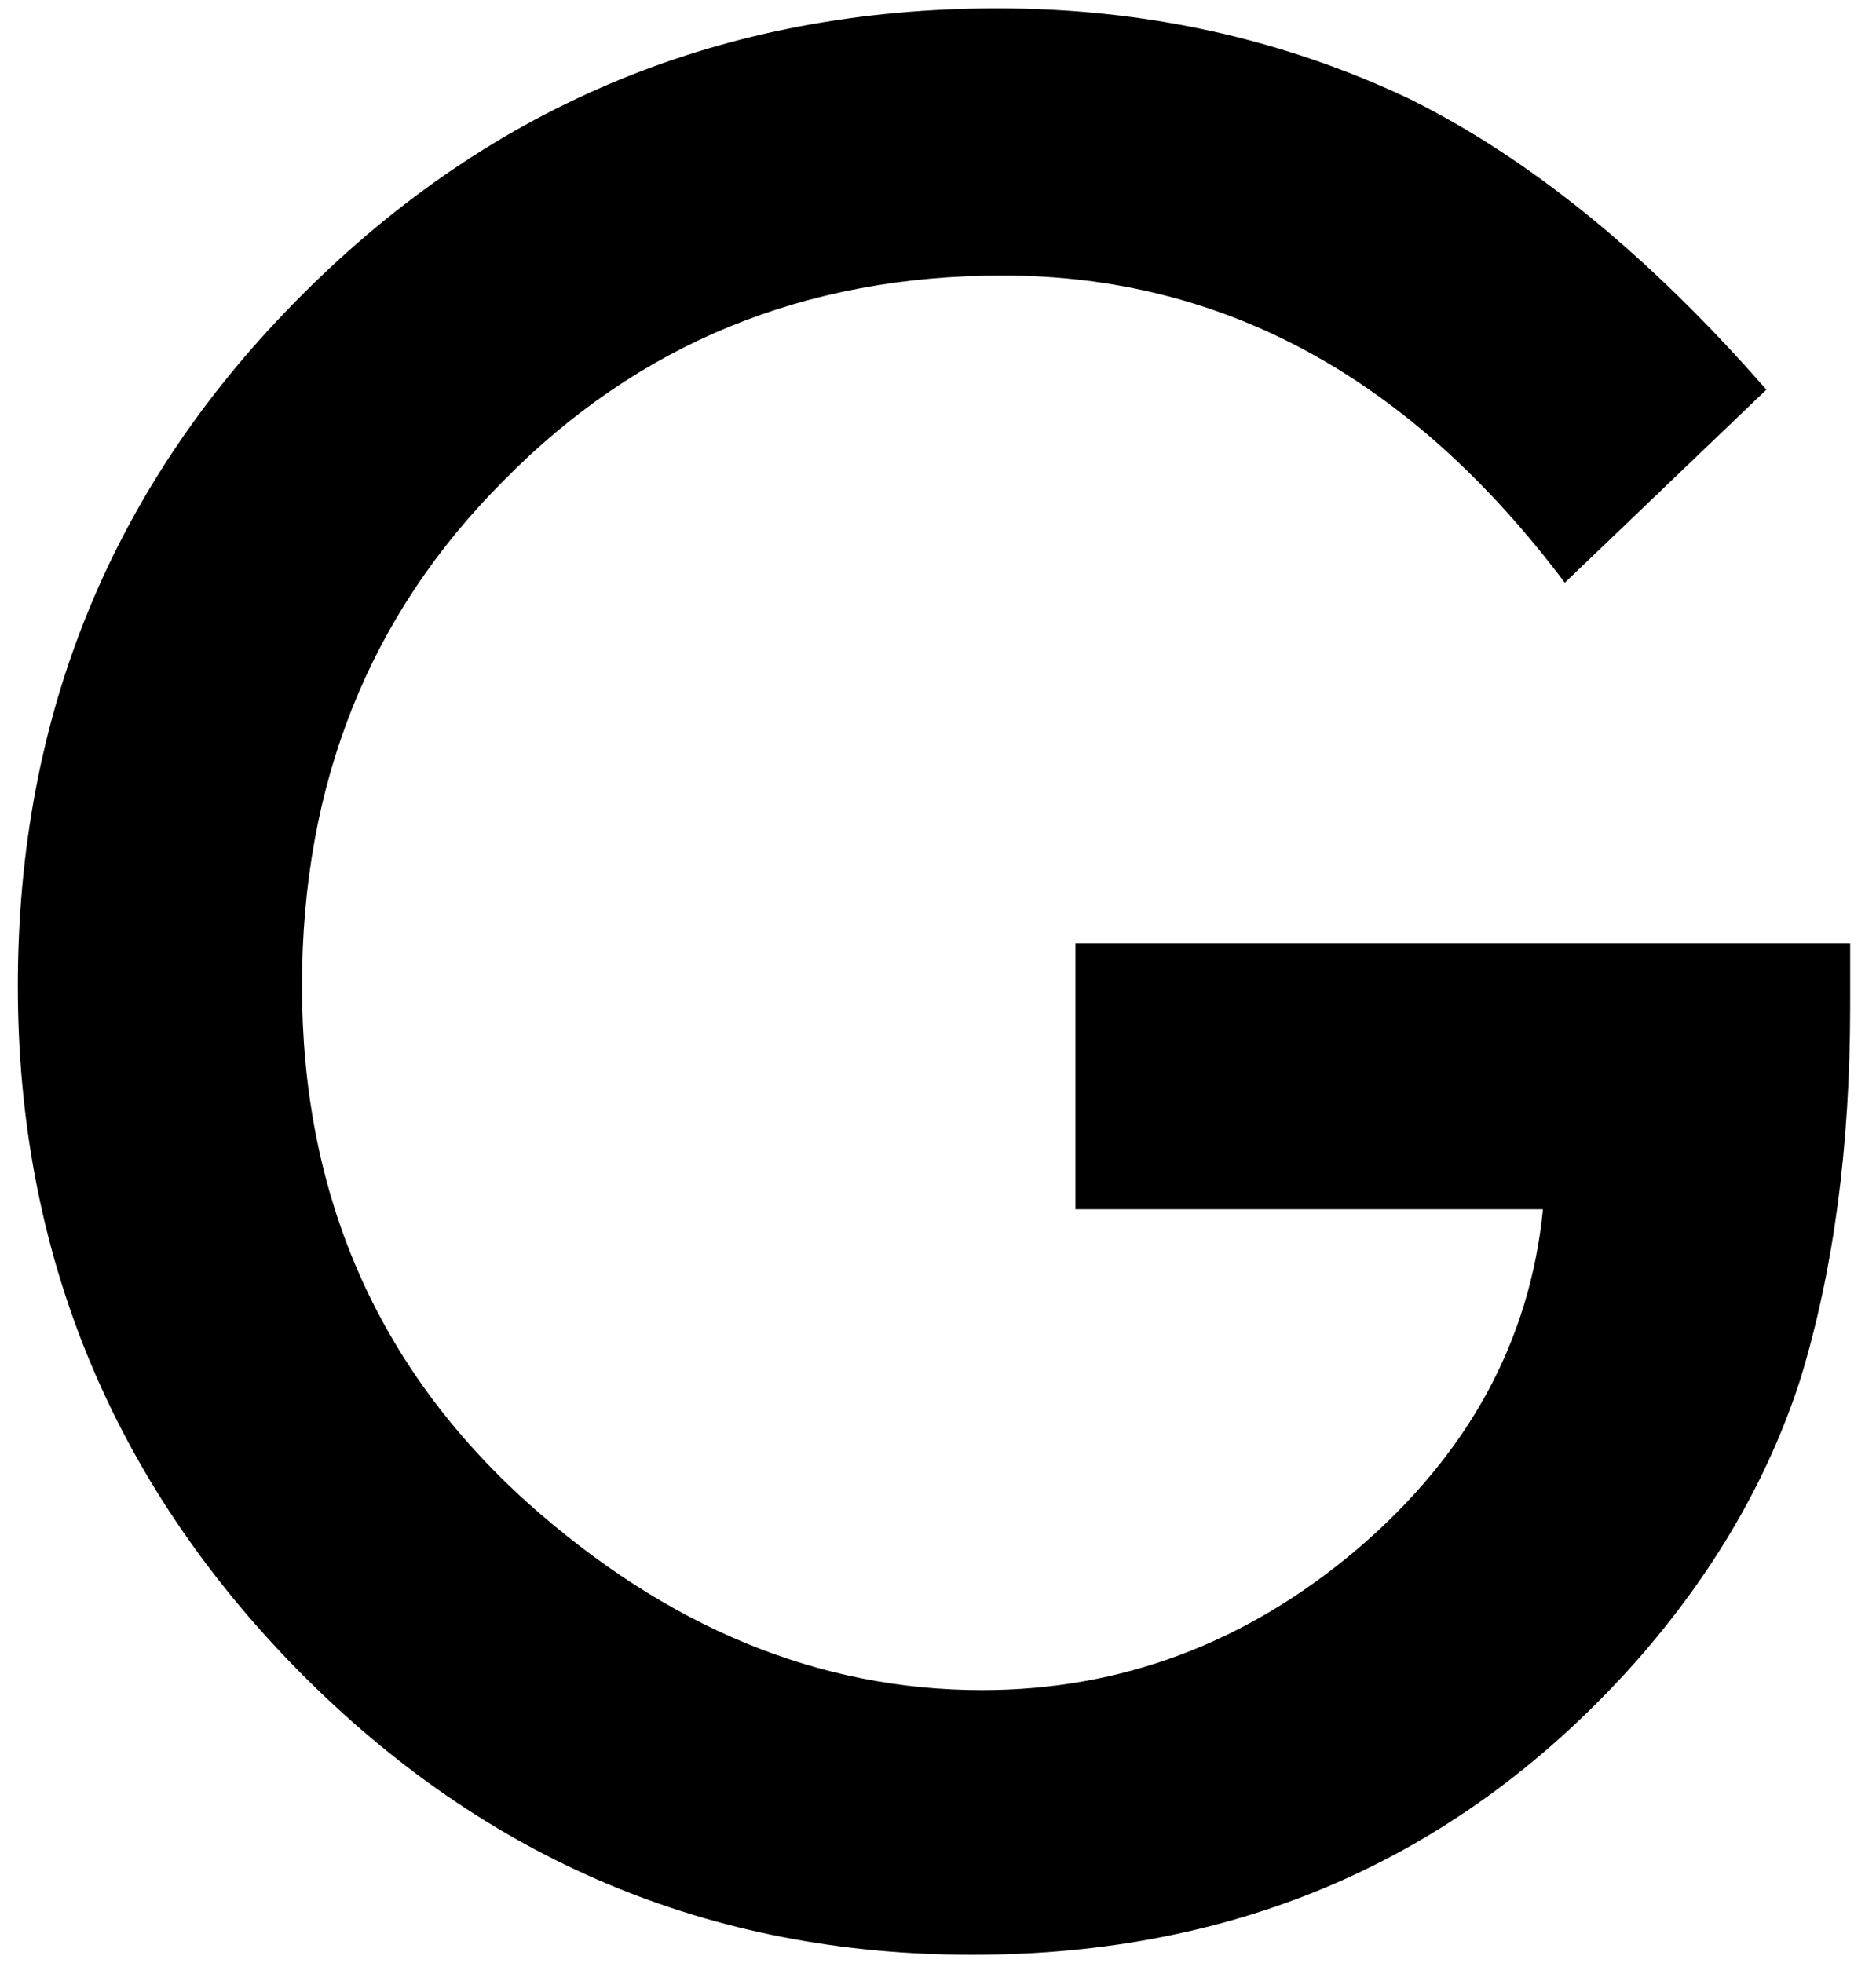
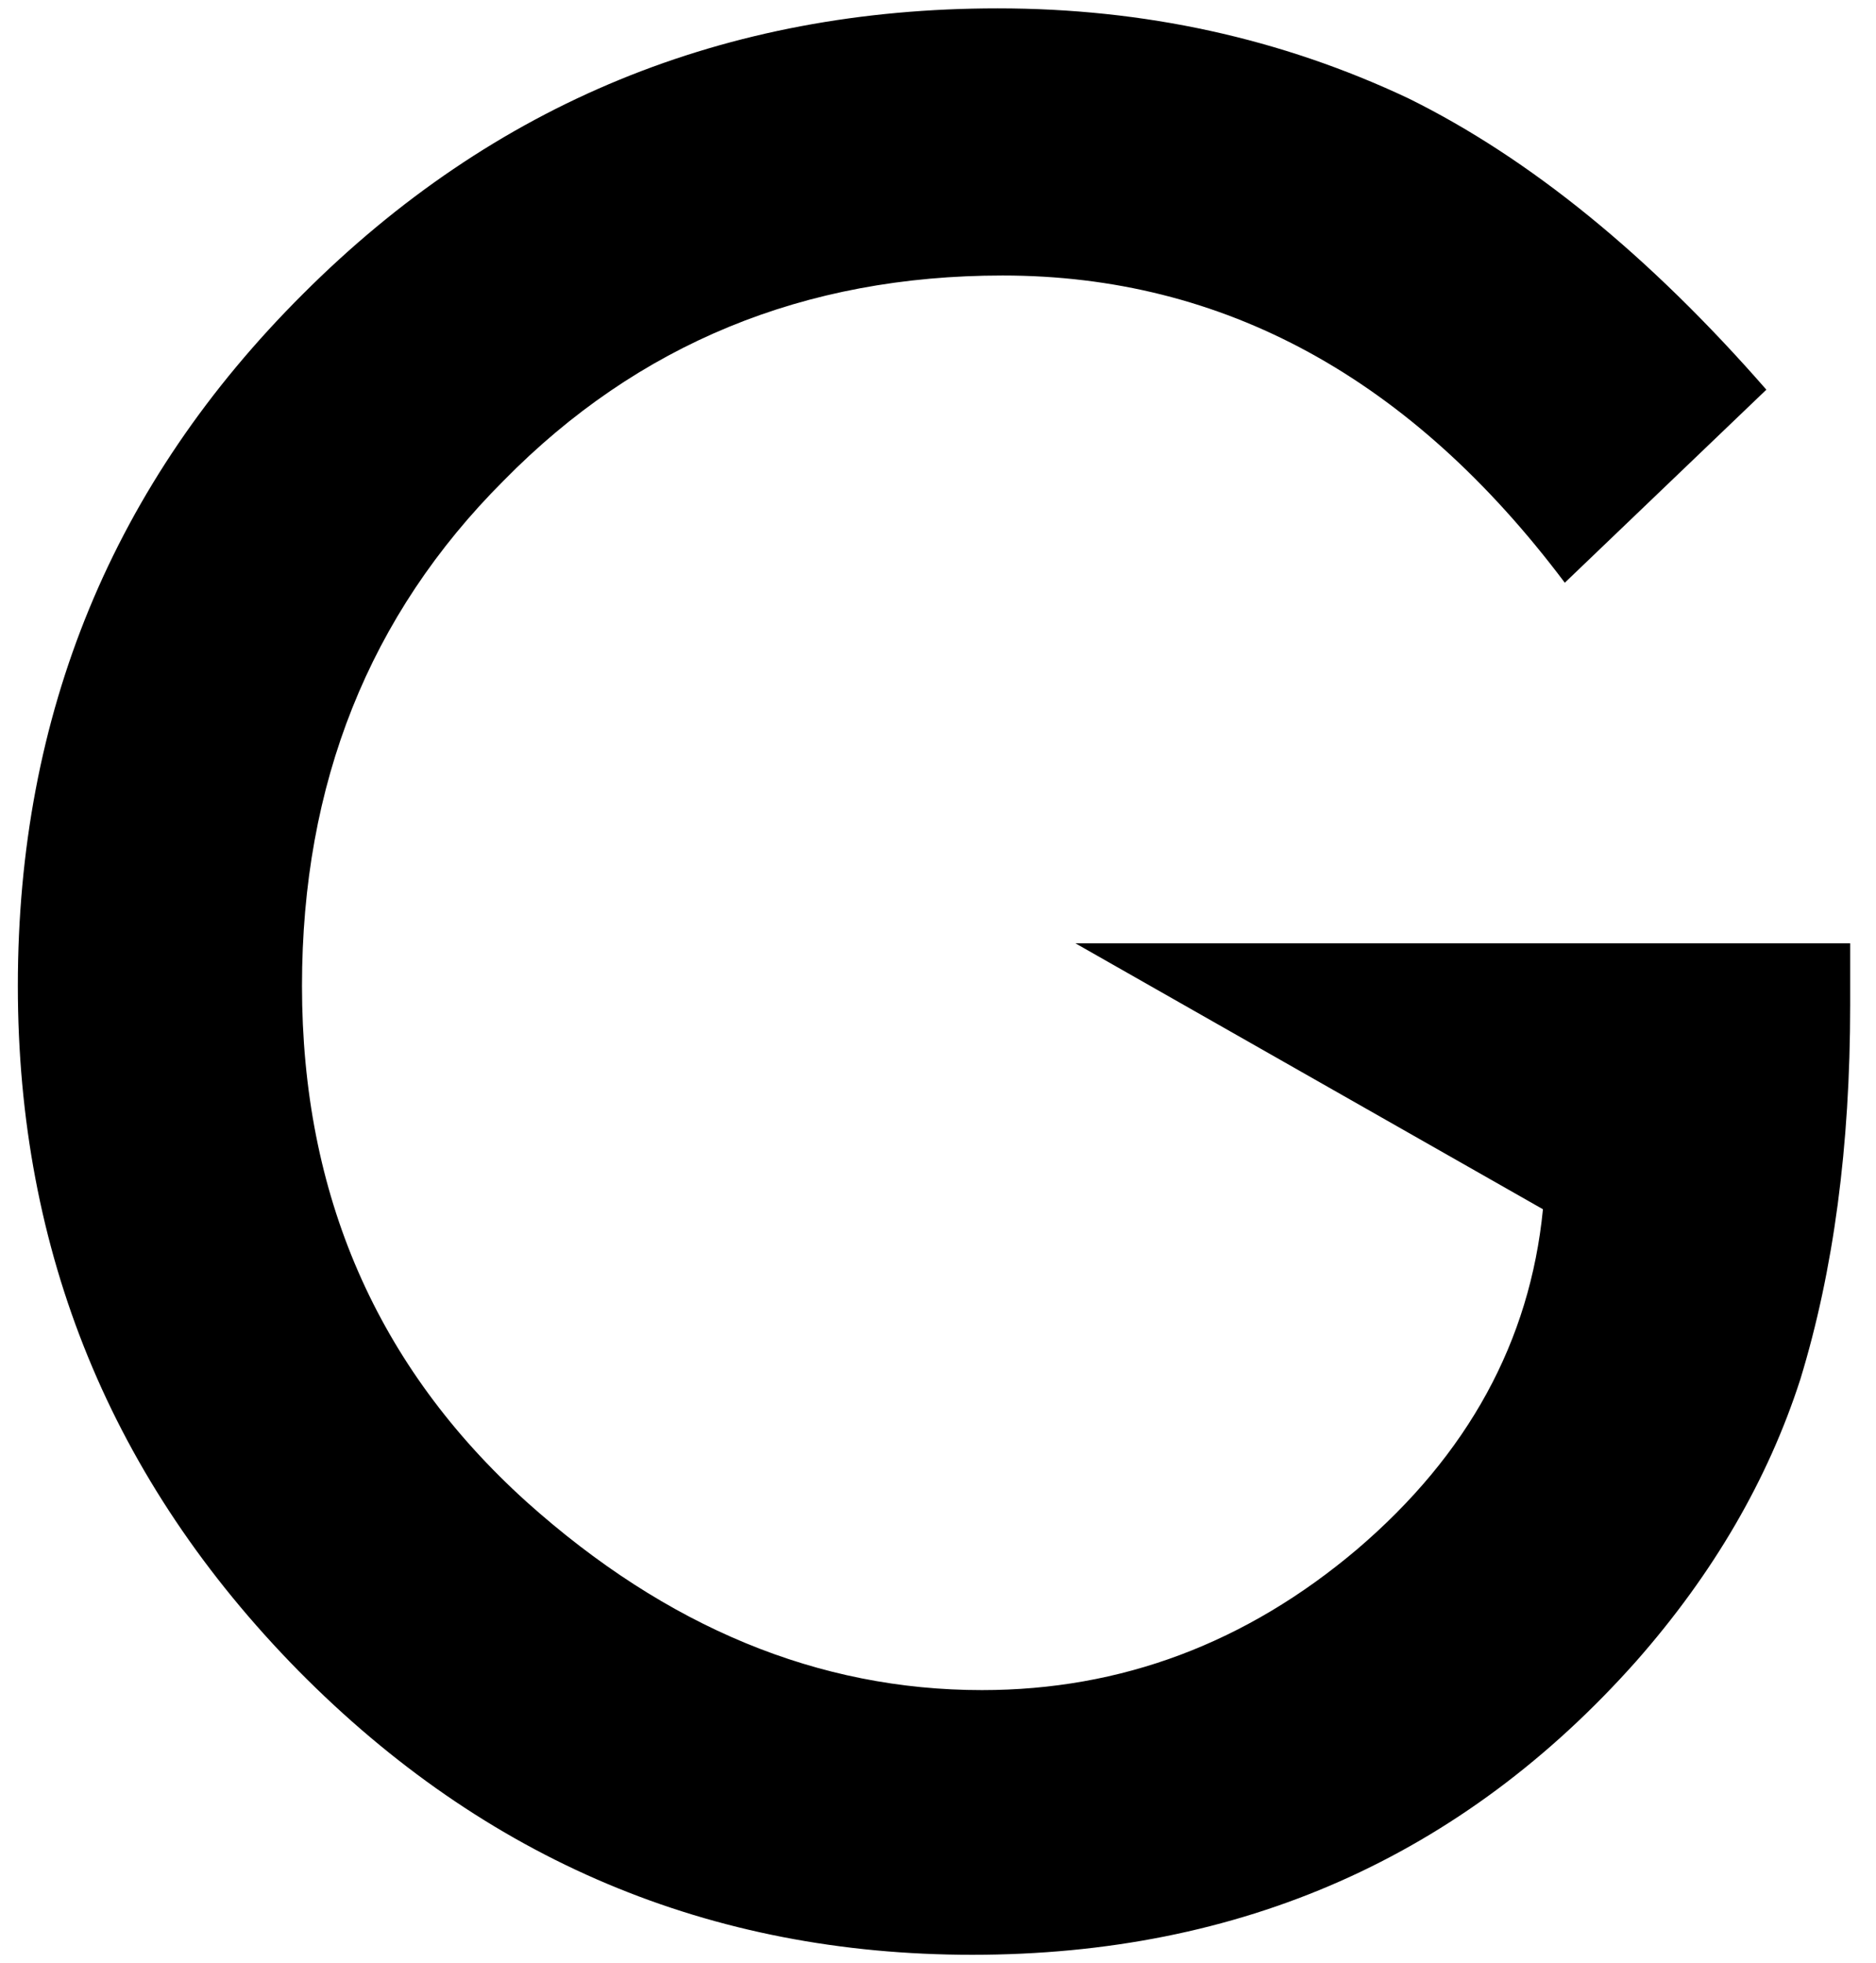
<svg xmlns="http://www.w3.org/2000/svg" width="43px" height="45px" viewBox="0 0 43 45" version="1.1">
  <title>G</title>
  <desc>Created with Sketch.</desc>
  <g id="Page-1" stroke="none" stroke-width="1" fill="none" fill-rule="evenodd">
    <g id="Desktop-HD" transform="translate(-455, -377)" fill="#000000" fill-rule="nonzero">
-       <path d="M477.285,421.807 C483.445,421.807 488.52,419.562 492.509,415.072 C494.272,413.068 495.524,410.916 496.266,408.615 C497.027,406.128 497.408,403.271 497.408,400.042 L497.408,398.623 L479.651,398.623 L479.651,404.718 L490.366,404.718 C490.069,407.743 488.65,410.34 486.108,412.511 C483.566,414.664 480.699,415.74 477.508,415.74 C473.76,415.74 470.281,414.302 467.071,411.426 C463.638,408.327 461.922,404.384 461.922,399.597 C461.922,394.958 463.462,391.099 466.542,388.019 C469.622,384.883 473.435,383.315 477.981,383.315 C483.046,383.315 487.342,385.663 490.867,390.357 L495.487,385.932 C492.797,382.852 490.06,380.625 487.277,379.252 C484.364,377.879 481.228,377.192 477.869,377.192 C471.617,377.192 466.31,379.373 461.95,383.733 C457.589,388.075 455.409,393.363 455.409,399.597 C455.409,405.702 457.552,410.934 461.838,415.294 C466.124,419.636 471.273,421.807 477.285,421.807 Z" id="G" />
+       <path d="M477.285,421.807 C483.445,421.807 488.52,419.562 492.509,415.072 C494.272,413.068 495.524,410.916 496.266,408.615 C497.027,406.128 497.408,403.271 497.408,400.042 L497.408,398.623 L479.651,398.623 L490.366,404.718 C490.069,407.743 488.65,410.34 486.108,412.511 C483.566,414.664 480.699,415.74 477.508,415.74 C473.76,415.74 470.281,414.302 467.071,411.426 C463.638,408.327 461.922,404.384 461.922,399.597 C461.922,394.958 463.462,391.099 466.542,388.019 C469.622,384.883 473.435,383.315 477.981,383.315 C483.046,383.315 487.342,385.663 490.867,390.357 L495.487,385.932 C492.797,382.852 490.06,380.625 487.277,379.252 C484.364,377.879 481.228,377.192 477.869,377.192 C471.617,377.192 466.31,379.373 461.95,383.733 C457.589,388.075 455.409,393.363 455.409,399.597 C455.409,405.702 457.552,410.934 461.838,415.294 C466.124,419.636 471.273,421.807 477.285,421.807 Z" id="G" />
    </g>
  </g>
</svg>